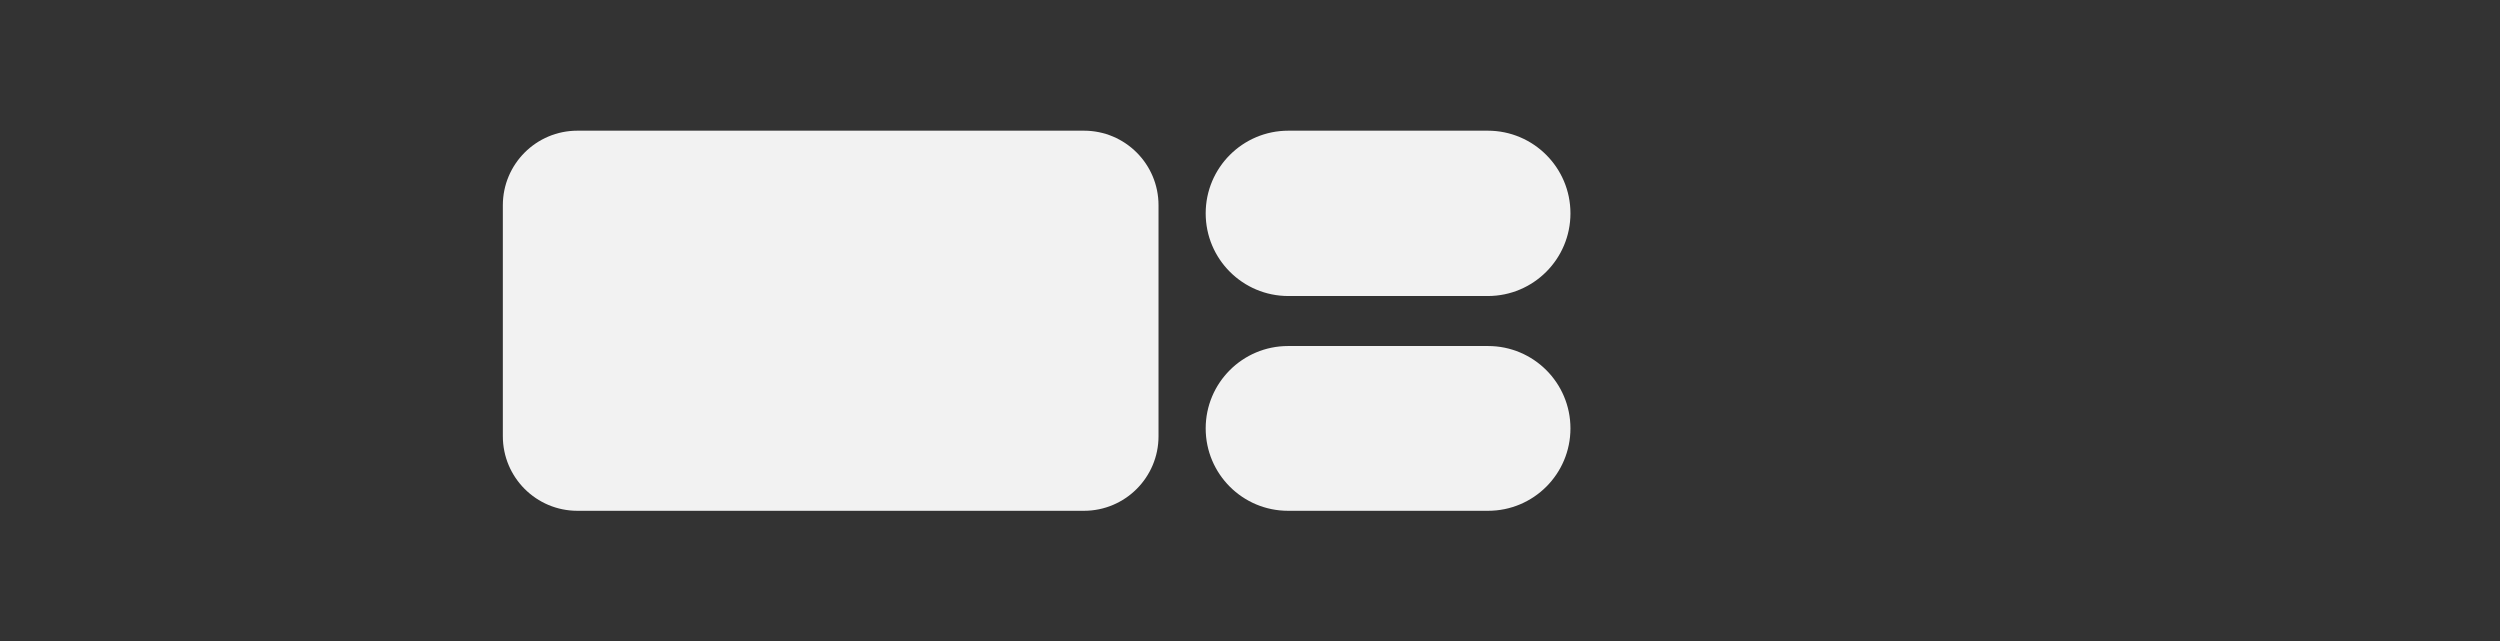
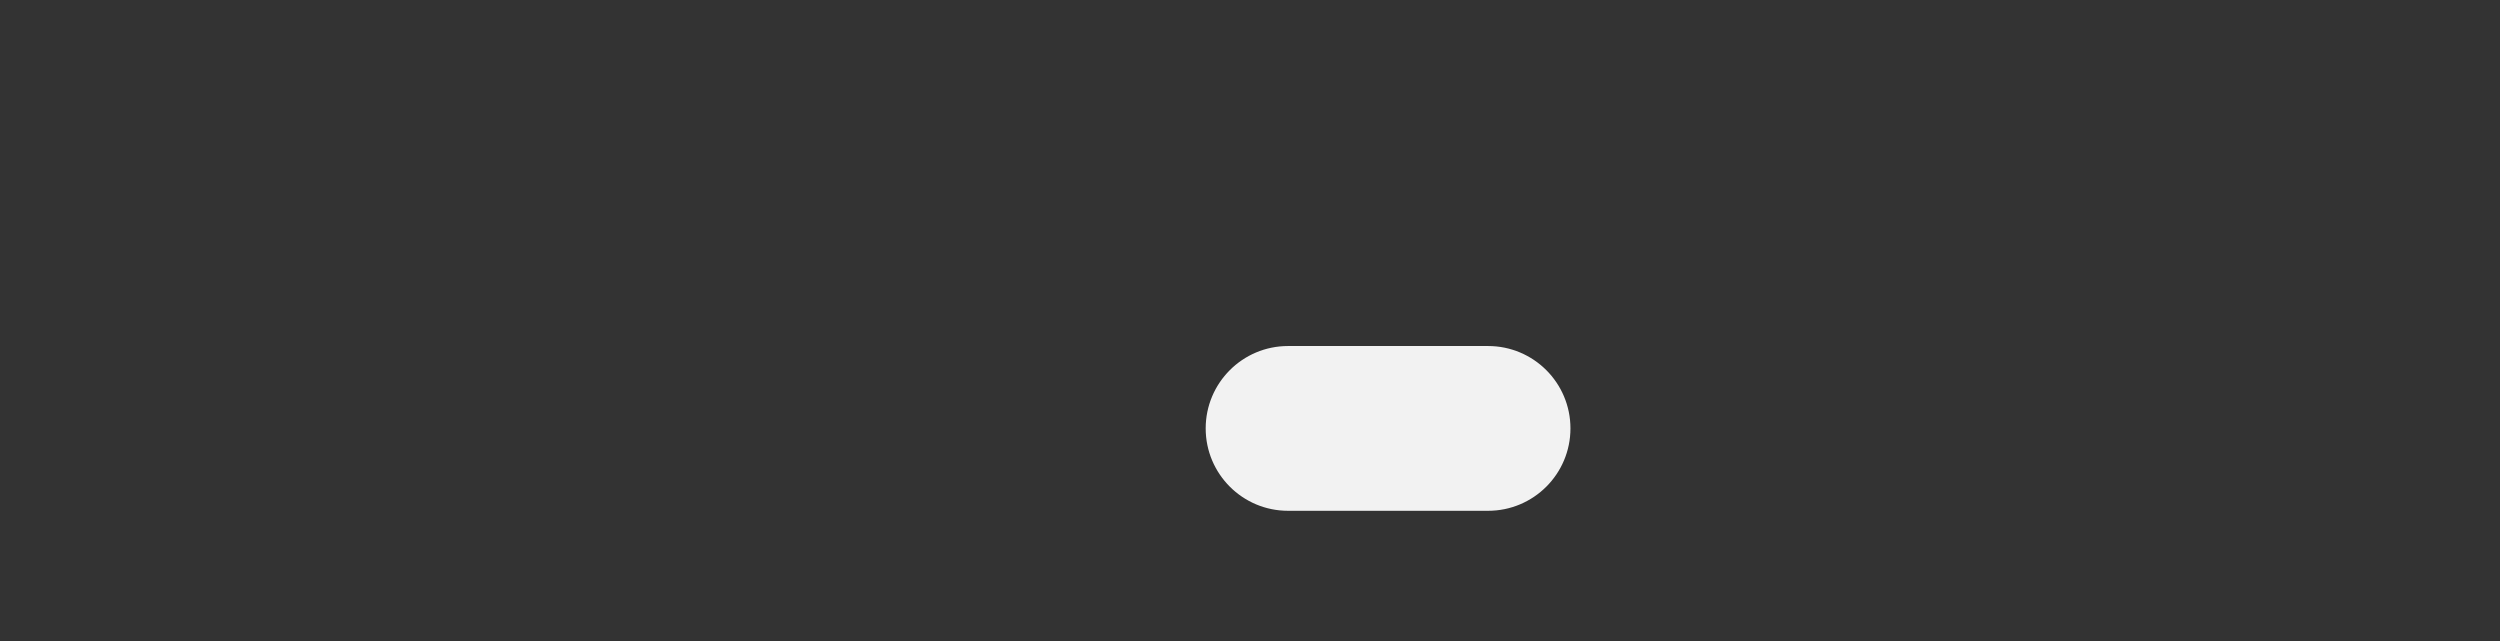
<svg xmlns="http://www.w3.org/2000/svg" width="4400" height="1129" xml:space="preserve" overflow="hidden">
  <rect width="100%" height="100%" fill="#333333" stroke="none" />
  <defs>
    <clipPath id="clip0">
      <rect x="0" y="-1346" width="4400" height="1129" />
    </clipPath>
  </defs>
  <g clip-path="url(#clip0)" transform="matrix(1 0 0 1 0 1346)">
    <rect x="0" y="-1346" width="4400" height="1129" fill="#FFFFFF" fill-opacity="0" />
-     <path d="M885-984.755C885-1057.24 943.76-1116 1016.24-1116L1907.76-1116C1980.24-1116 2039-1057.24 2039-984.755L2039-578.245C2039-505.76 1980.24-447 1907.76-447L1016.24-447C943.76-447 885-505.76 885-578.245Z" fill="#F2F2F2" fill-rule="evenodd" />
-     <path d="M2122-970.5C2122-1050.86 2187.14-1116 2267.5-1116L2618.5-1116C2698.86-1116 2764-1050.86 2764-970.5L2764-970.5C2764-890.142 2698.86-824.999 2618.5-824.999L2267.5-825C2187.14-825 2122-890.143 2122-970.5Z" fill="#F2F2F2" fill-rule="evenodd" />
    <path d="M2122-592C2122-672.081 2186.92-737 2267-737L2619-737C2699.08-737 2764-672.081 2764-592L2764-592C2764-511.919 2699.08-447 2619-447L2267-447C2186.92-447 2122-511.919 2122-592Z" fill="#F2F2F2" fill-rule="evenodd" />
  </g>
</svg>